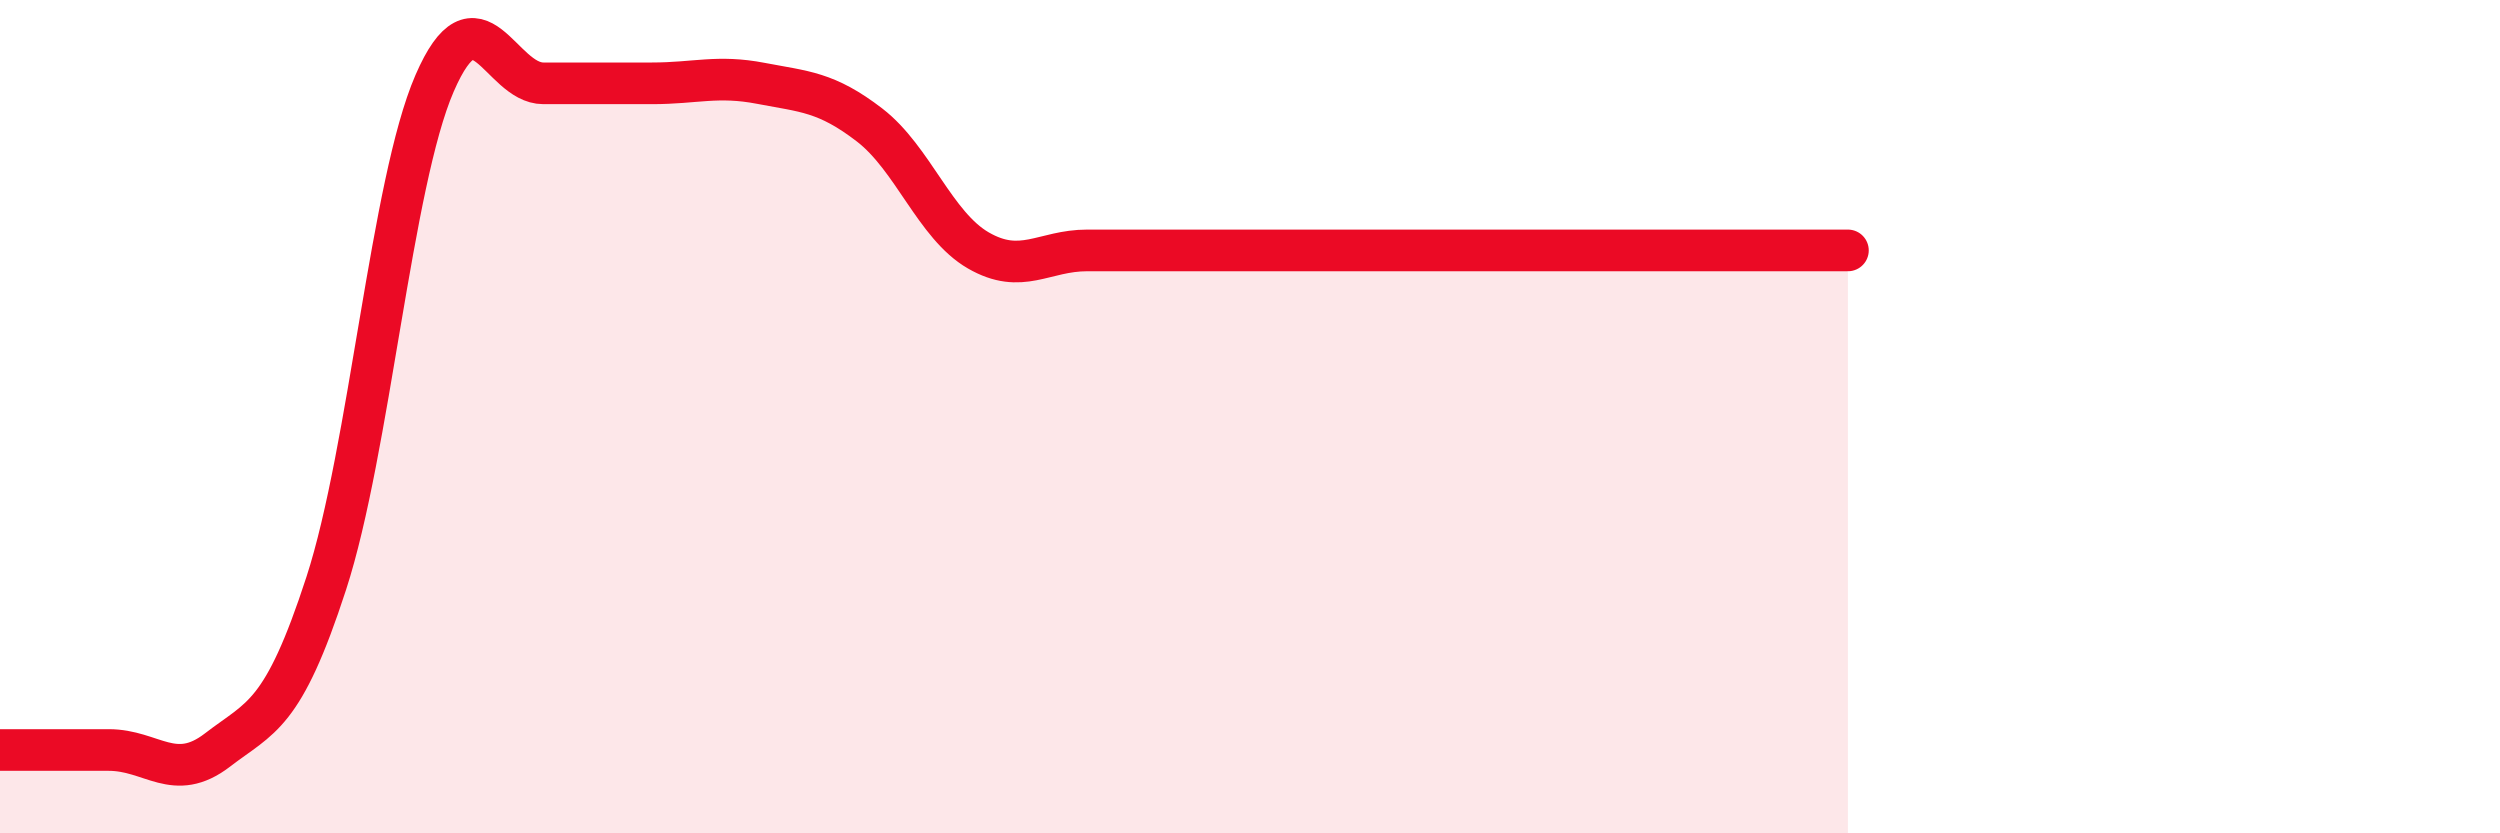
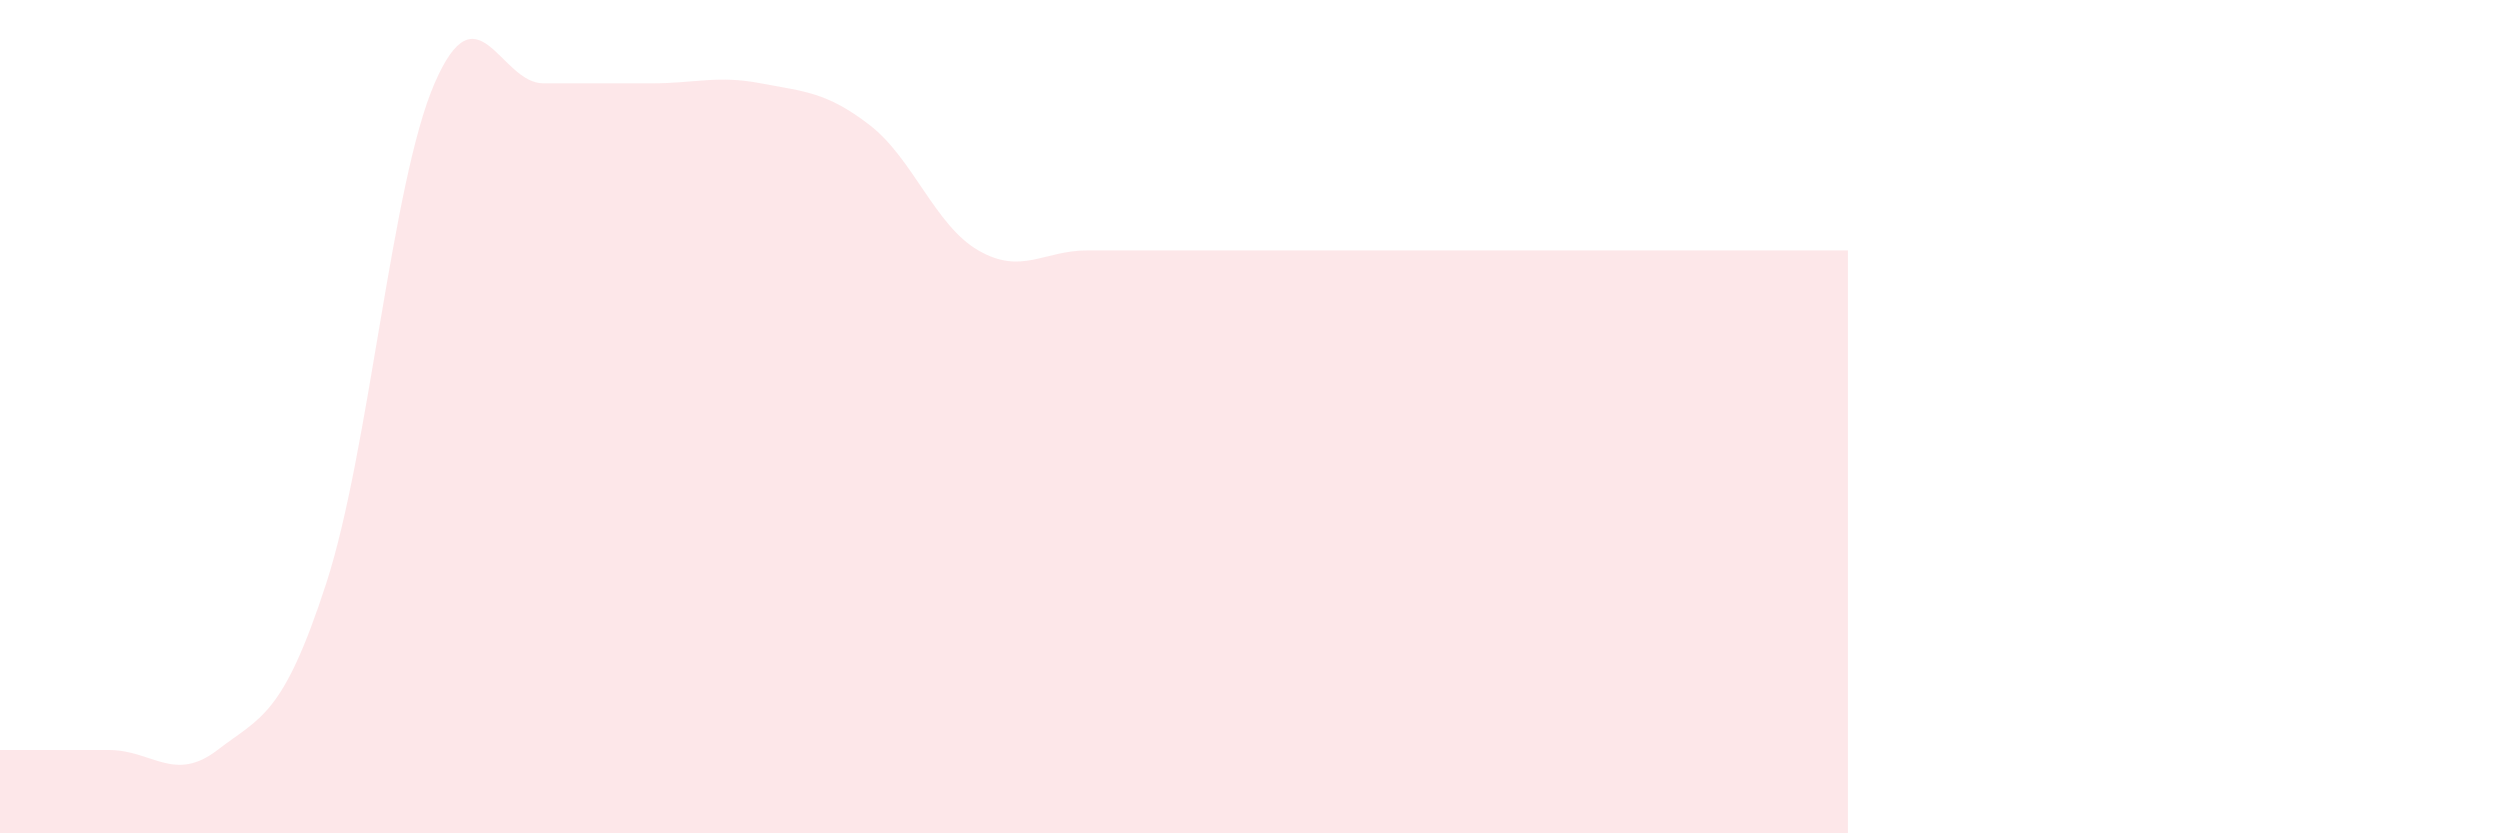
<svg xmlns="http://www.w3.org/2000/svg" width="60" height="20" viewBox="0 0 60 20">
  <path d="M 0,18 C 0.52,18 1.57,18 2.61,18 C 3.65,18 4.18,18.8 5.22,18 C 6.26,17.2 6.79,17.2 7.83,14 C 8.87,10.8 9.39,4.4 10.43,2 C 11.47,-0.4 12,2 13.04,2 C 14.08,2 14.61,2 15.65,2 C 16.69,2 17.22,1.8 18.26,2 C 19.3,2.2 19.83,2.2 20.87,3 C 21.91,3.8 22.44,5.41 23.48,6.01 C 24.52,6.61 25.05,6.01 26.09,6.01 C 27.13,6.01 27.66,6.01 28.7,6.01 C 29.74,6.01 30.26,6.01 31.3,6.01 C 32.34,6.01 32.87,6.01 33.91,6.01 C 34.95,6.01 35.48,6.01 36.52,6.01 C 37.56,6.01 38.09,6.01 39.13,6.01 C 40.17,6.01 40.7,6.01 41.74,6.01 C 42.78,6.01 43.83,6.01 44.35,6.01L44.35 20L0 20Z" fill="#EB0A25" opacity="0.1" stroke-linecap="round" stroke-linejoin="round" />
-   <path d="M 0,18 C 0.52,18 1.57,18 2.61,18 C 3.65,18 4.18,18.8 5.22,18 C 6.26,17.2 6.79,17.2 7.83,14 C 8.87,10.8 9.39,4.4 10.43,2 C 11.47,-0.4 12,2 13.04,2 C 14.08,2 14.61,2 15.65,2 C 16.69,2 17.22,1.8 18.26,2 C 19.3,2.2 19.83,2.2 20.87,3 C 21.91,3.8 22.44,5.41 23.48,6.01 C 24.52,6.61 25.05,6.01 26.09,6.01 C 27.13,6.01 27.66,6.01 28.7,6.01 C 29.74,6.01 30.26,6.01 31.3,6.01 C 32.34,6.01 32.87,6.01 33.91,6.01 C 34.95,6.01 35.48,6.01 36.52,6.01 C 37.56,6.01 38.09,6.01 39.13,6.01 C 40.17,6.01 40.7,6.01 41.74,6.01 C 42.78,6.01 43.83,6.01 44.35,6.01" stroke="#EB0A25" stroke-width="1" fill="none" stroke-linecap="round" stroke-linejoin="round" />
</svg>